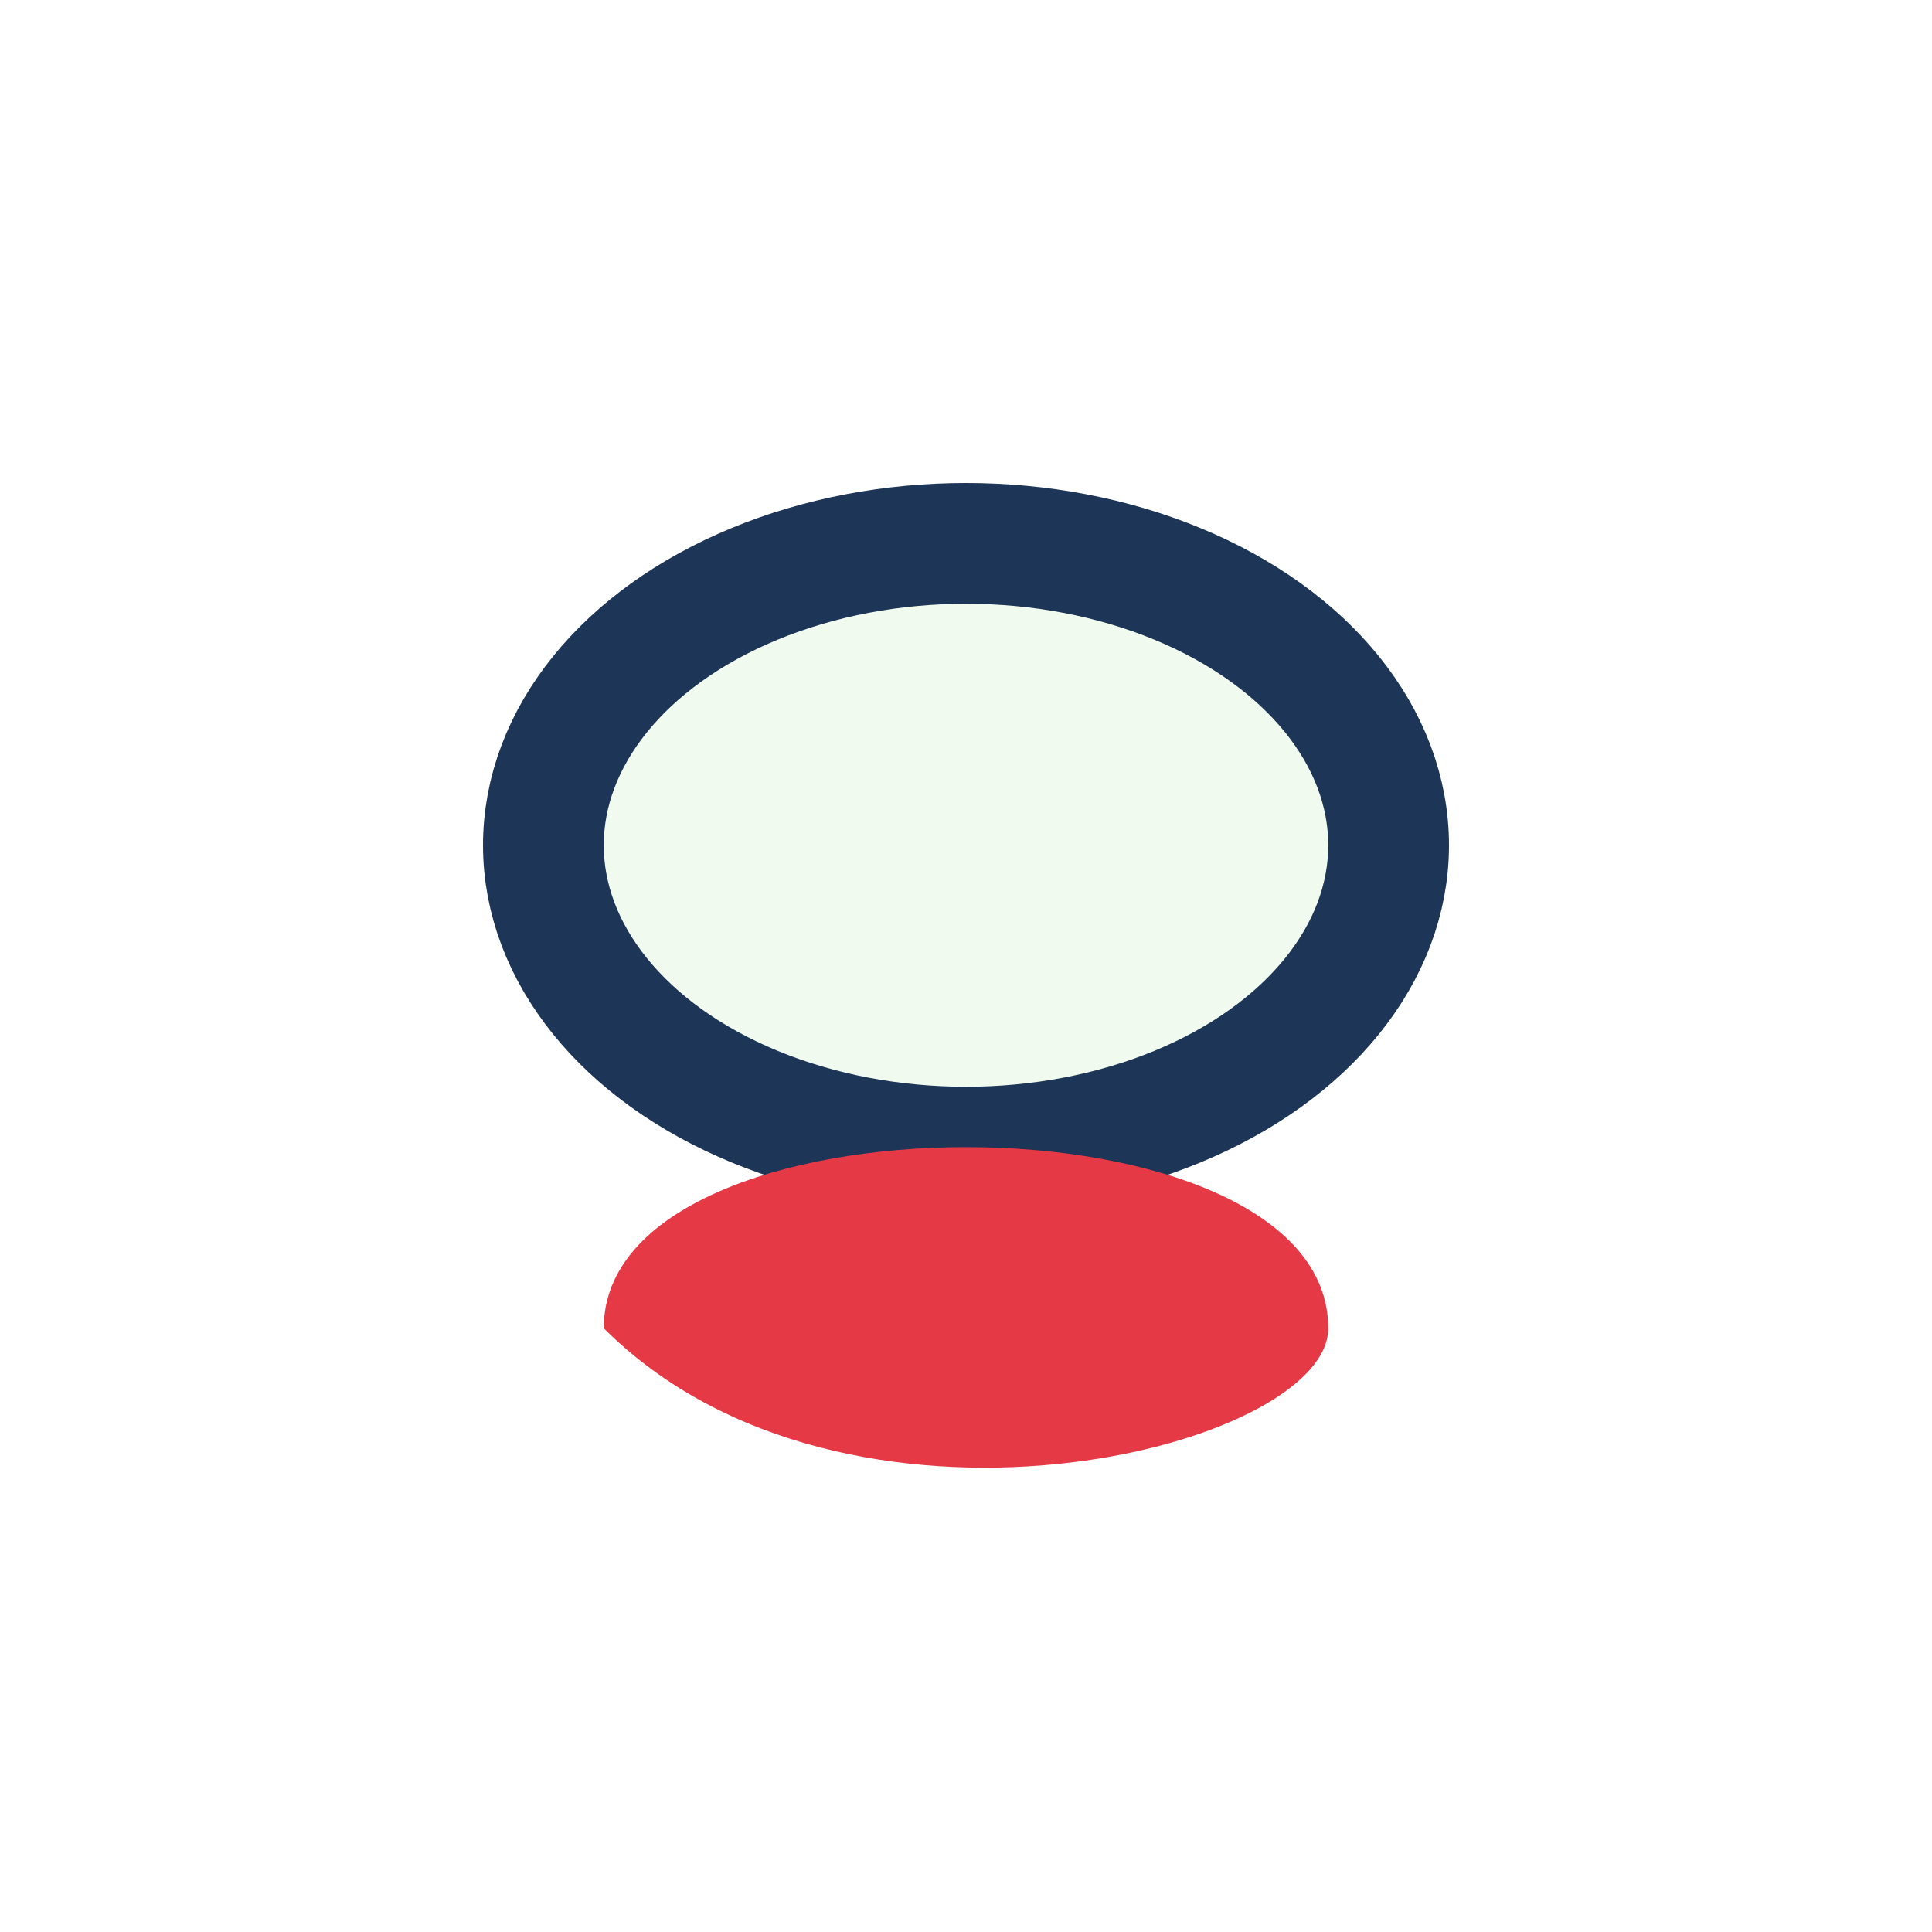
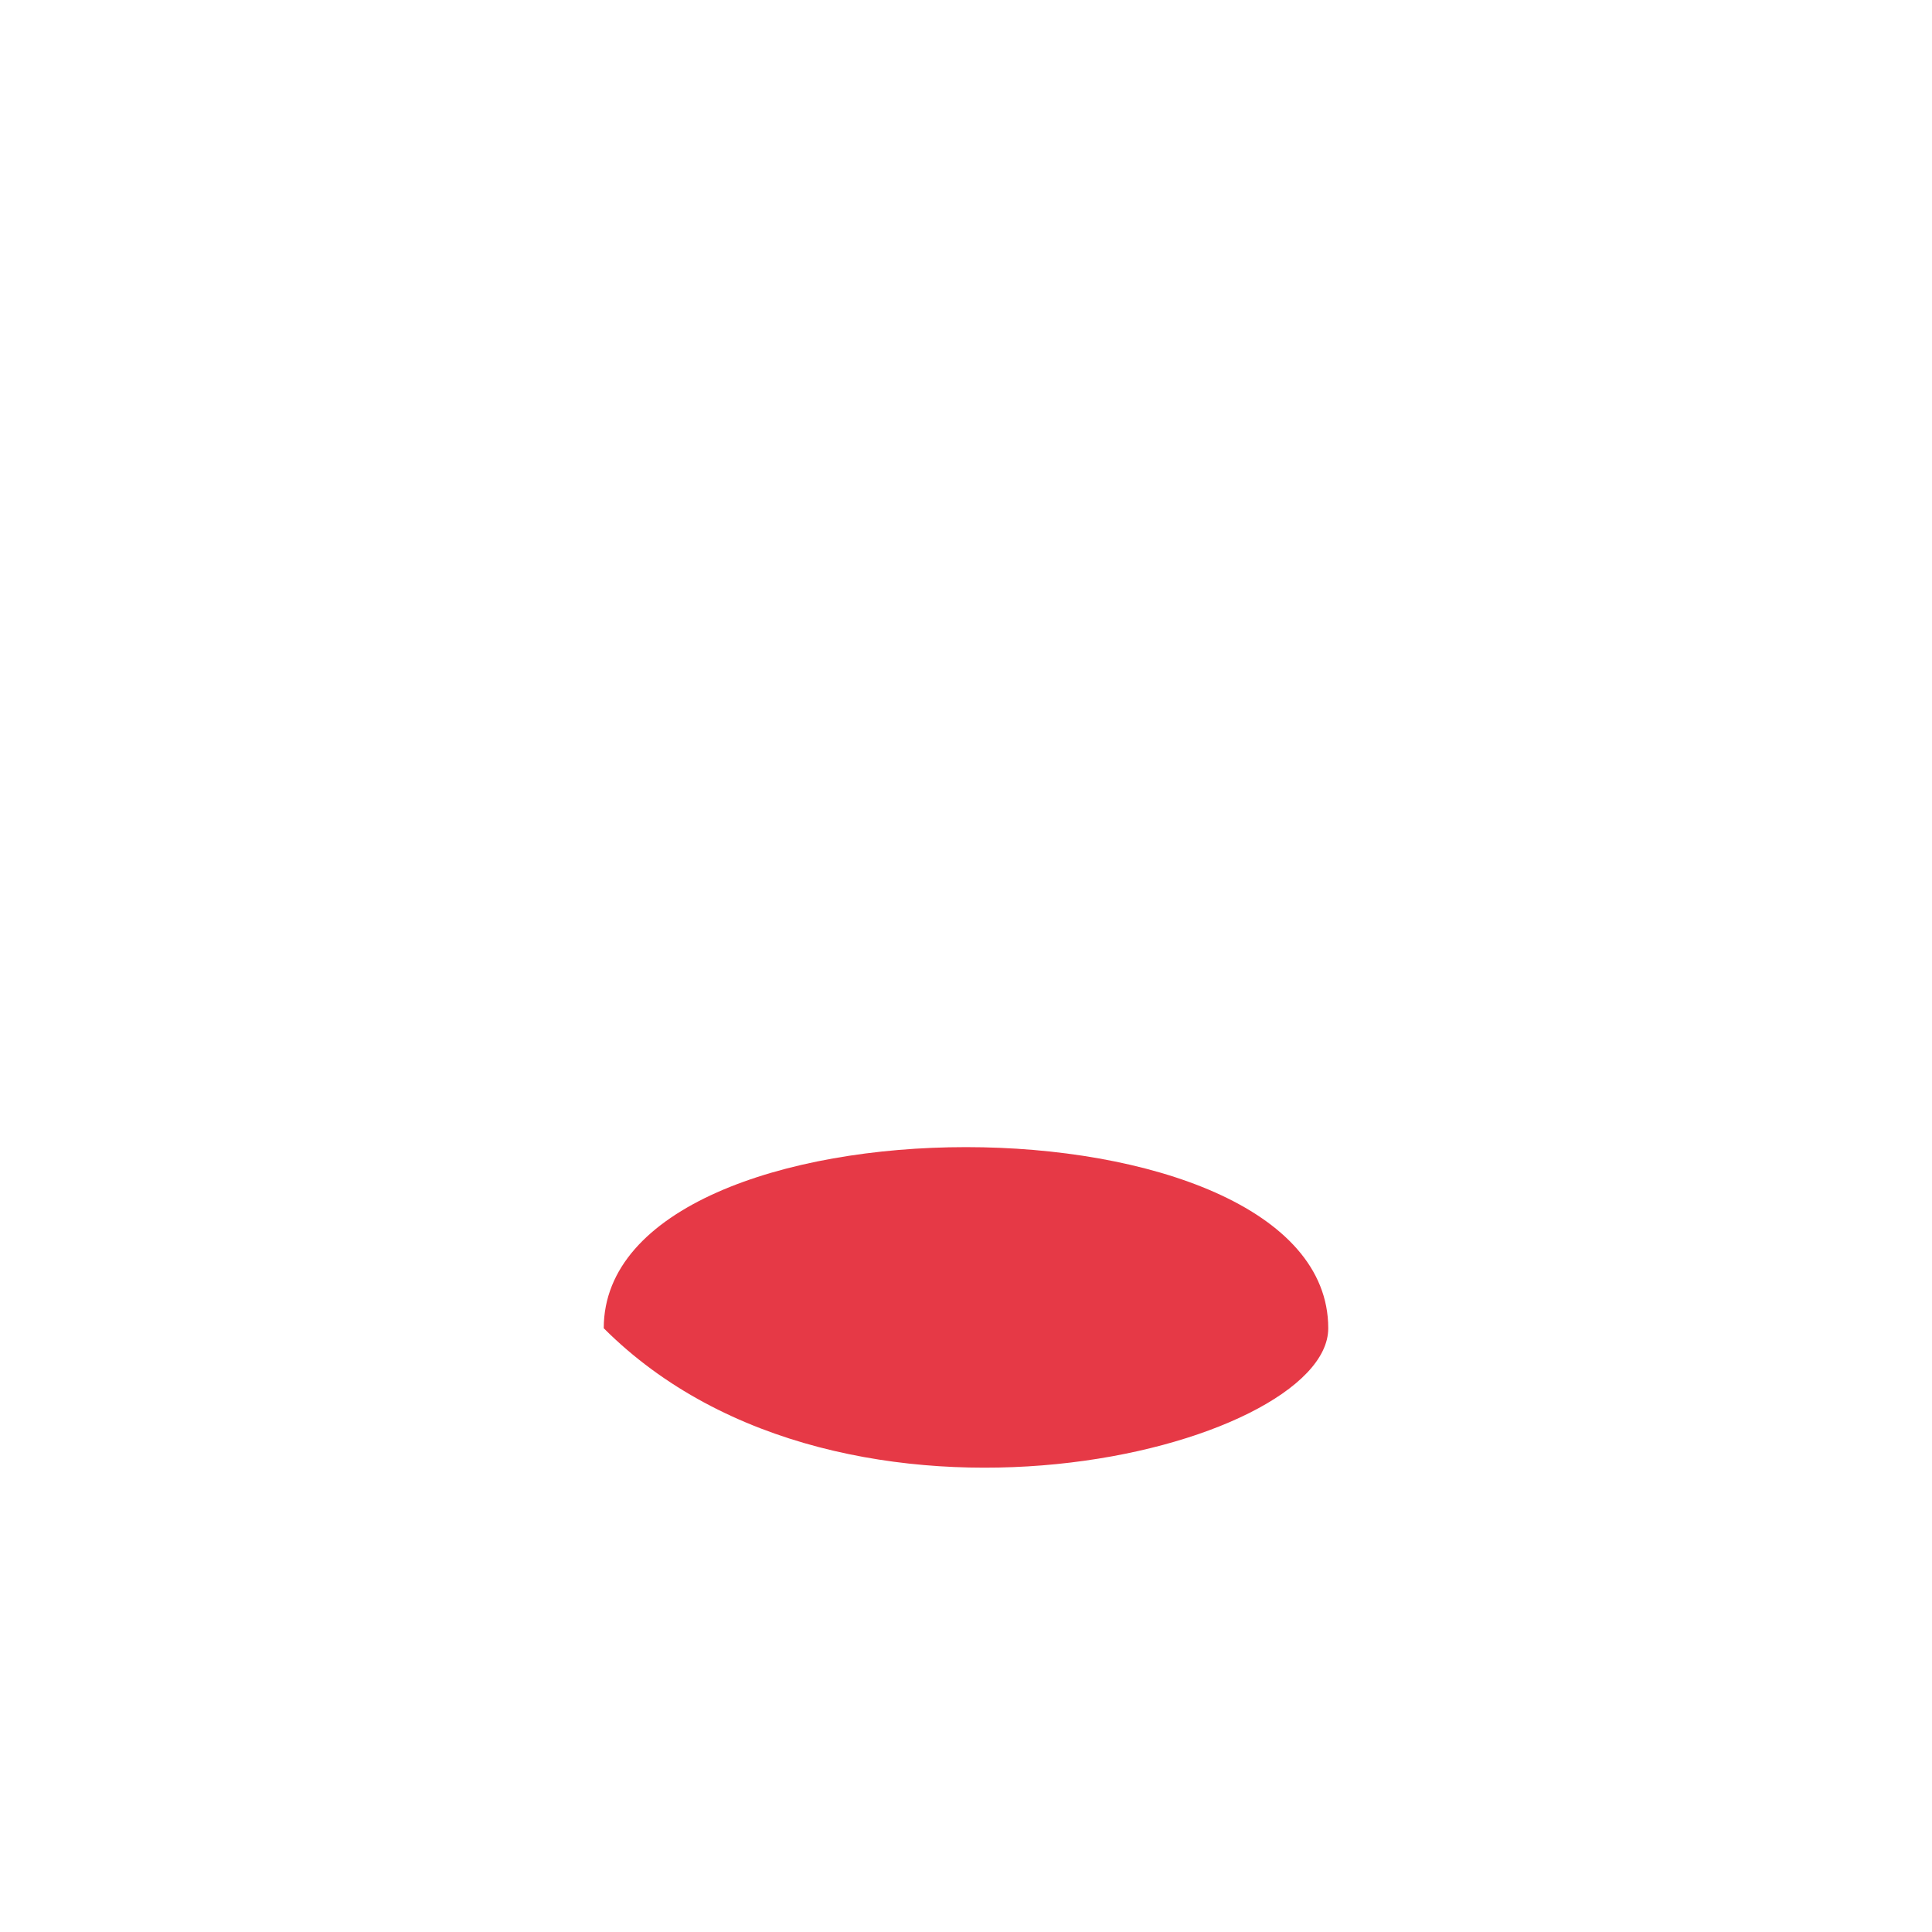
<svg xmlns="http://www.w3.org/2000/svg" width="32" height="32" viewBox="0 0 32 32">
-   <ellipse cx="16" cy="14" rx="7" ry="5" fill="#F1FAEE" stroke="#1D3557" stroke-width="2" />
  <path d="M10 22c0-2 3-3 6-3s6 1 6 3c0 2-8 4-12 0Z" fill="#E63946" />
</svg>